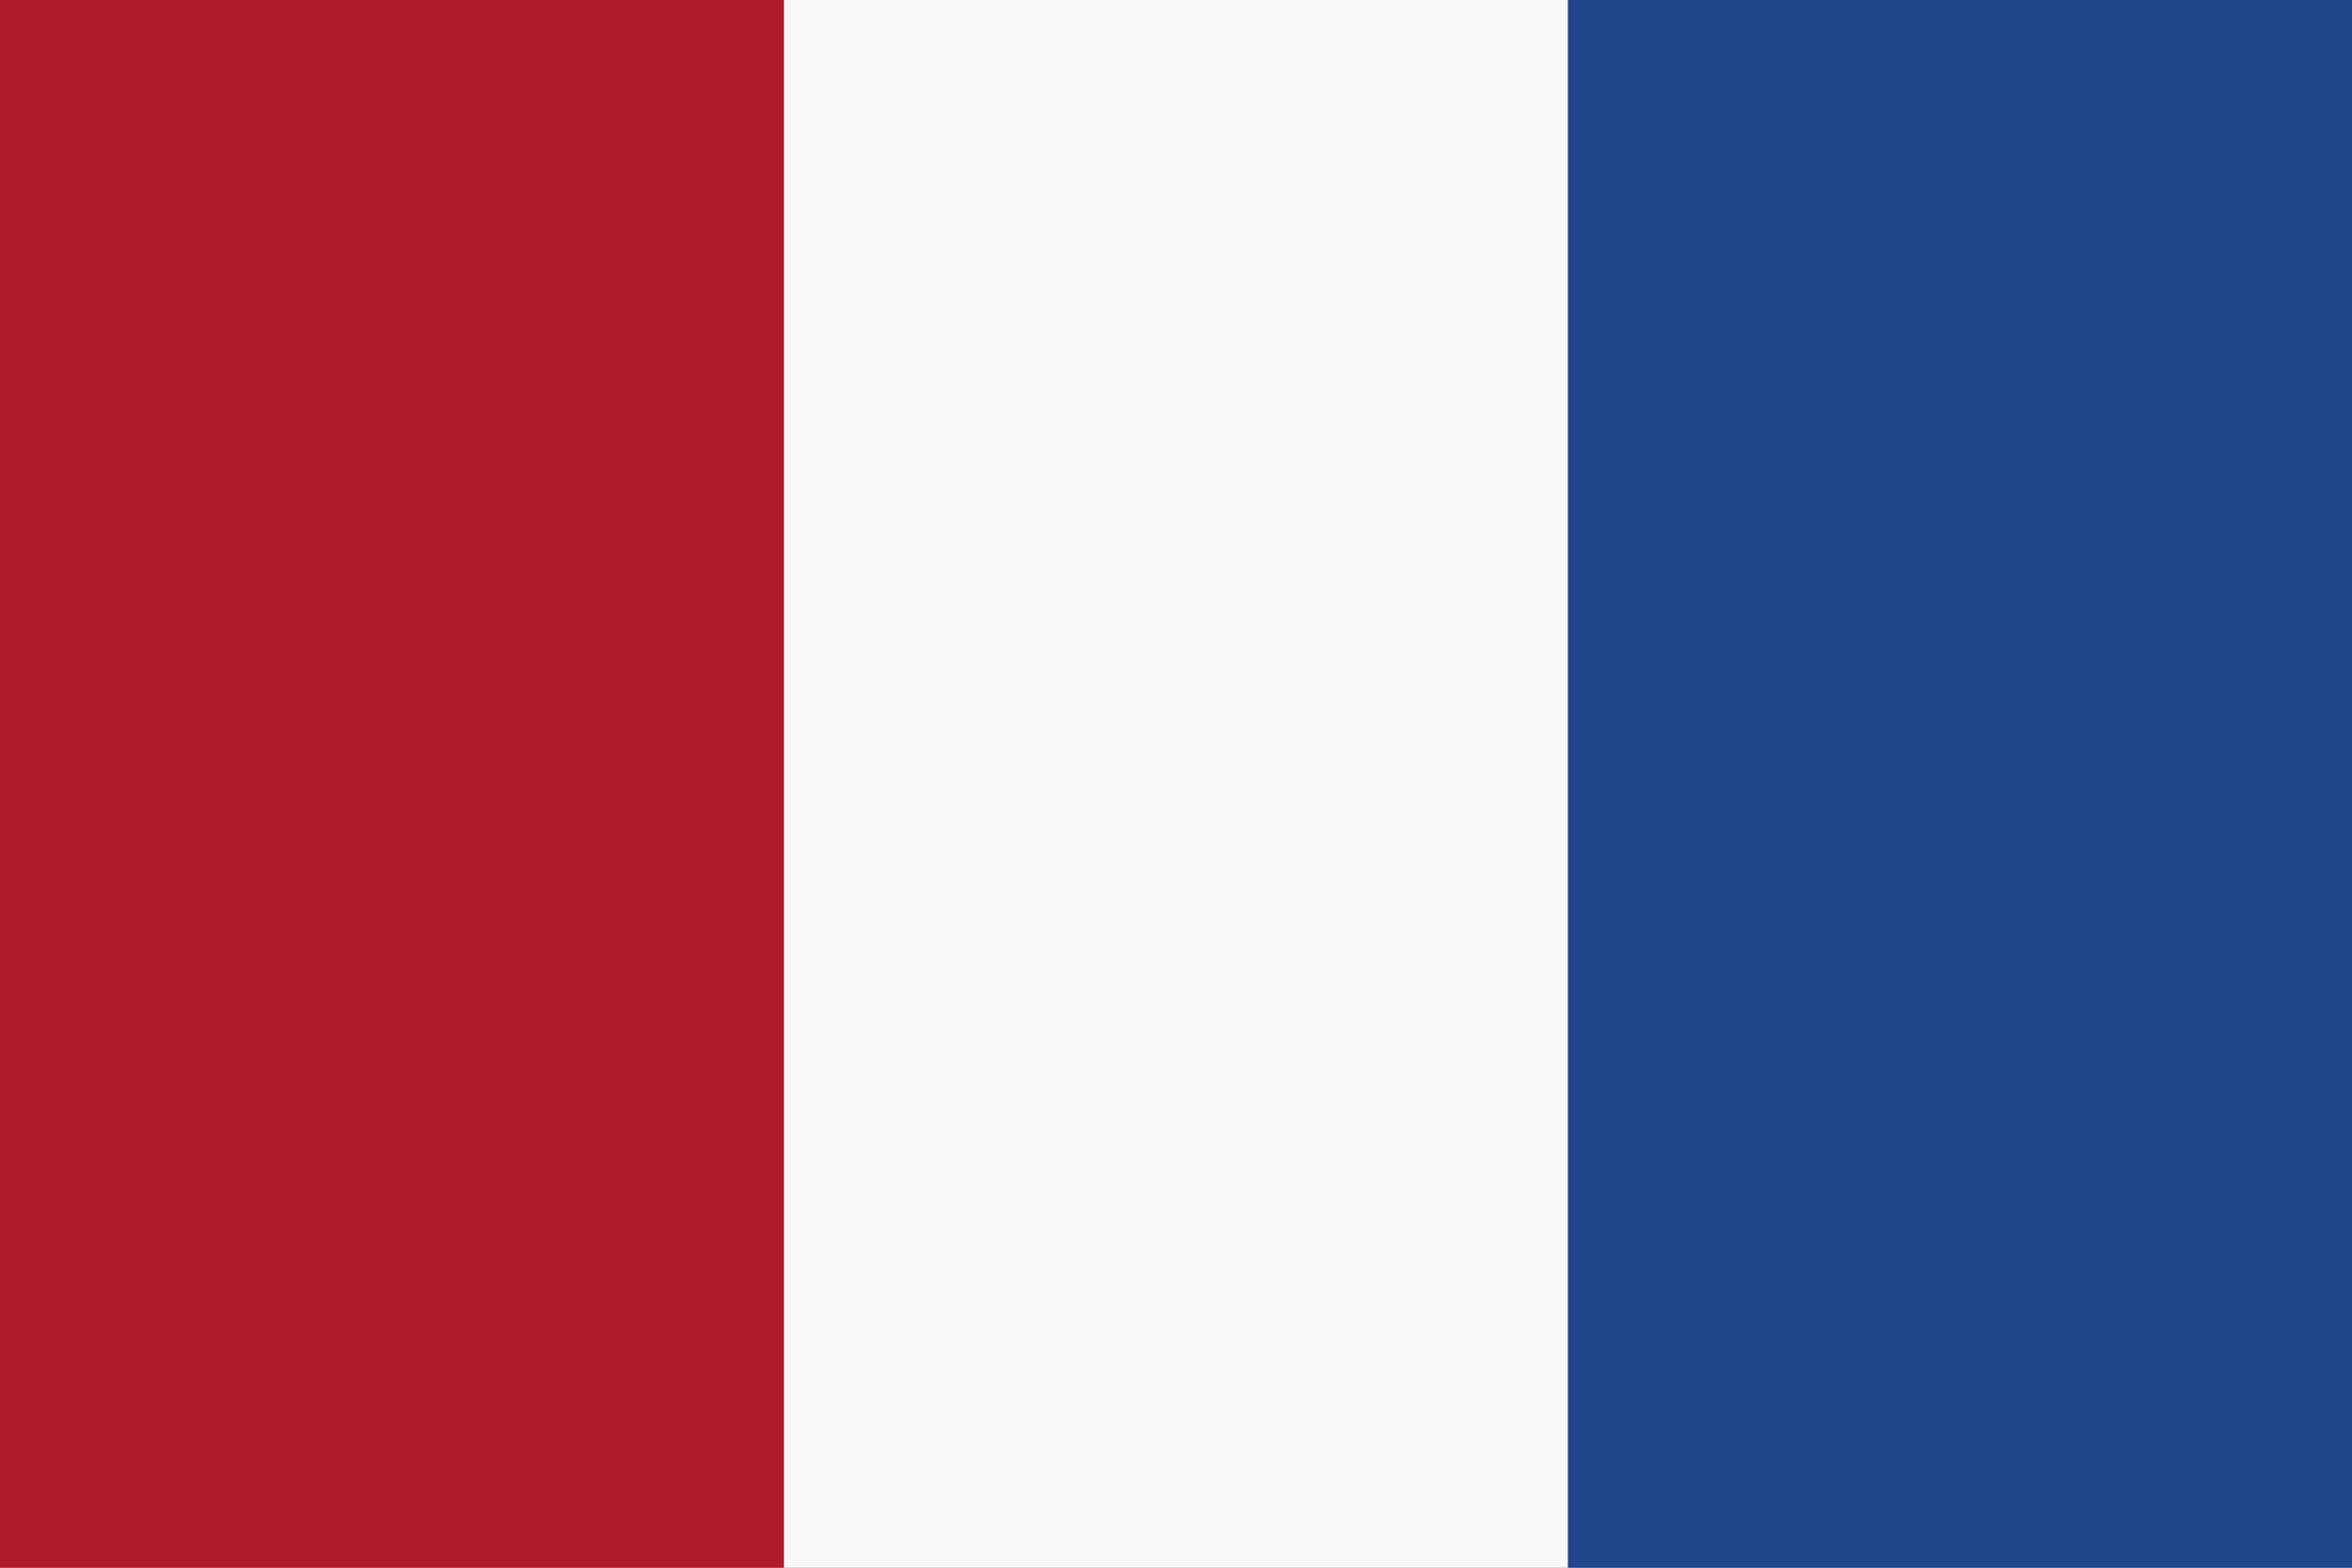
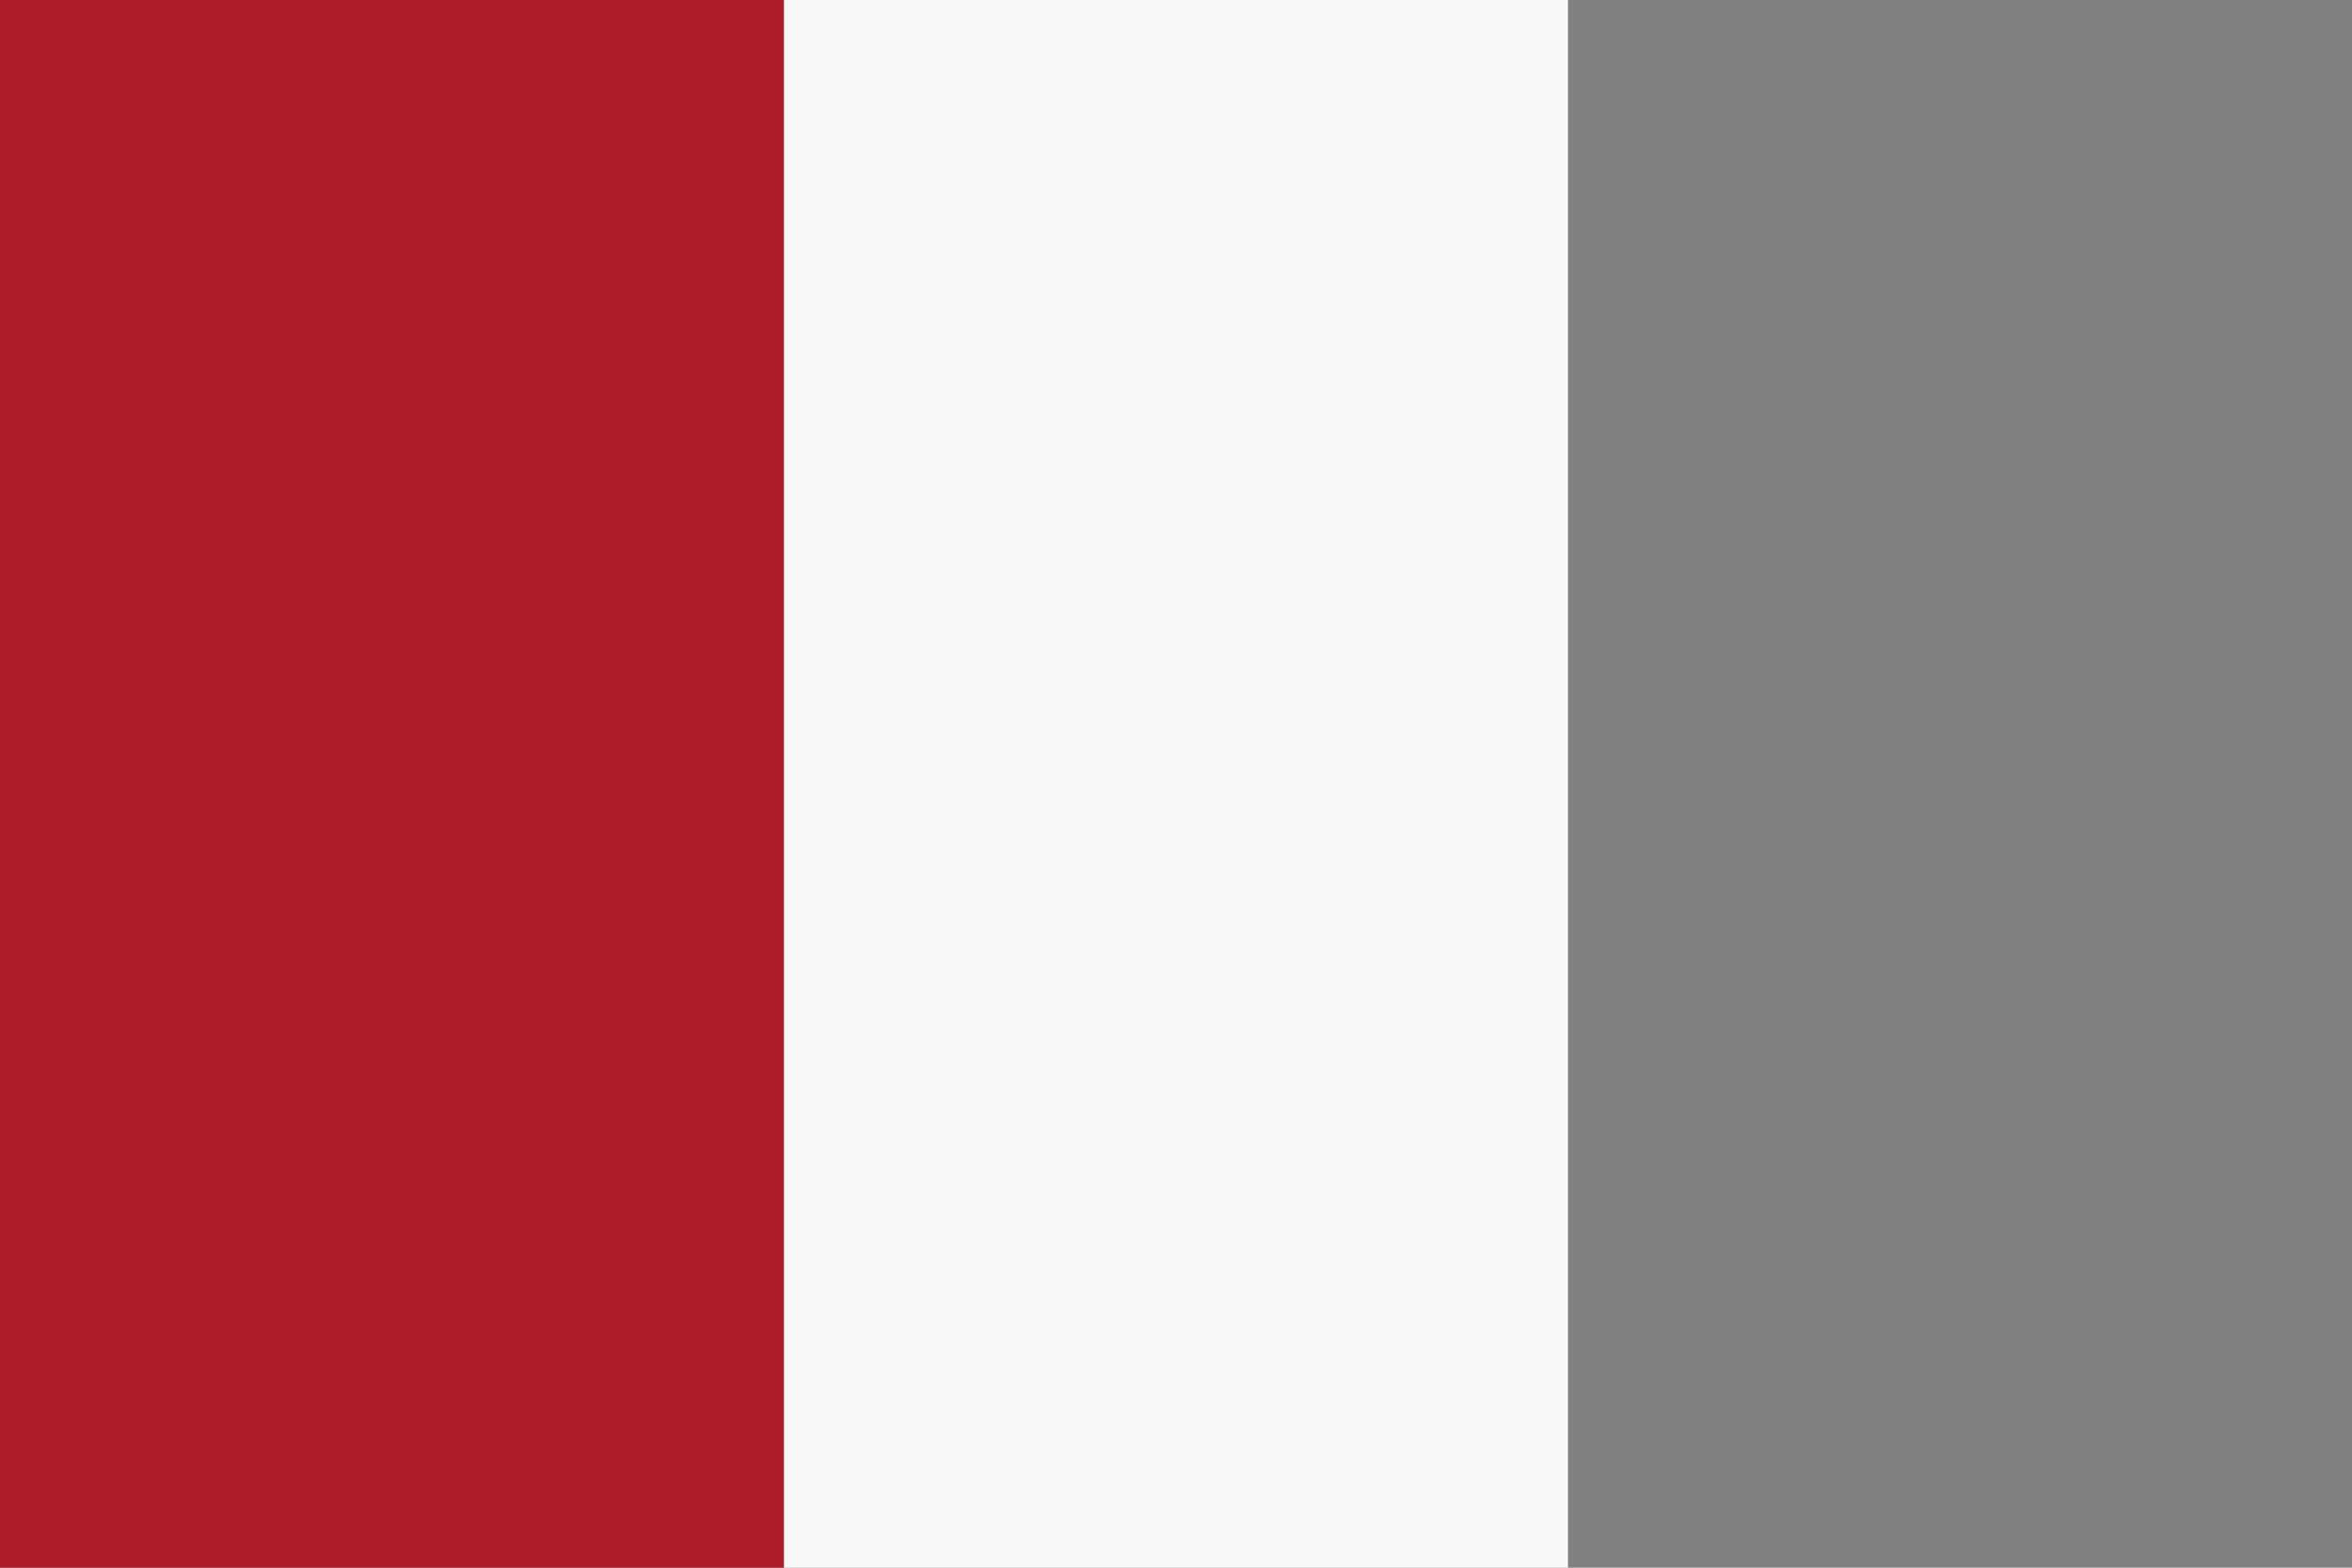
<svg xmlns="http://www.w3.org/2000/svg" width="18px" height="12px" viewBox="0 0 18 12" version="1.1">
  <rect x="0" y="0" width="18" height="12" fill="#808080" stroke="none" />
  <title>language switch</title>
  <desc>Created with Sketch.</desc>
  <g id="desktop" stroke="none" stroke-width="1" fill="none" fill-rule="evenodd">
    <g id="Dealers" transform="translate(-1233, -40)" fill-rule="nonzero">
      <g id="navigation">
        <g id="language-switch" transform="translate(1233, 40)">
          <rect id="Rectangle" fill="#AE1C29" x="0" y="0" width="6" height="12" />
          <rect id="Rectangle-Copy" fill="#F8F8F8" x="6" y="0" width="6" height="12" />
-           <rect id="Rectangle-Copy-2" fill="#22468B" x="12" y="0" width="6" height="12" />
        </g>
      </g>
    </g>
  </g>
</svg>